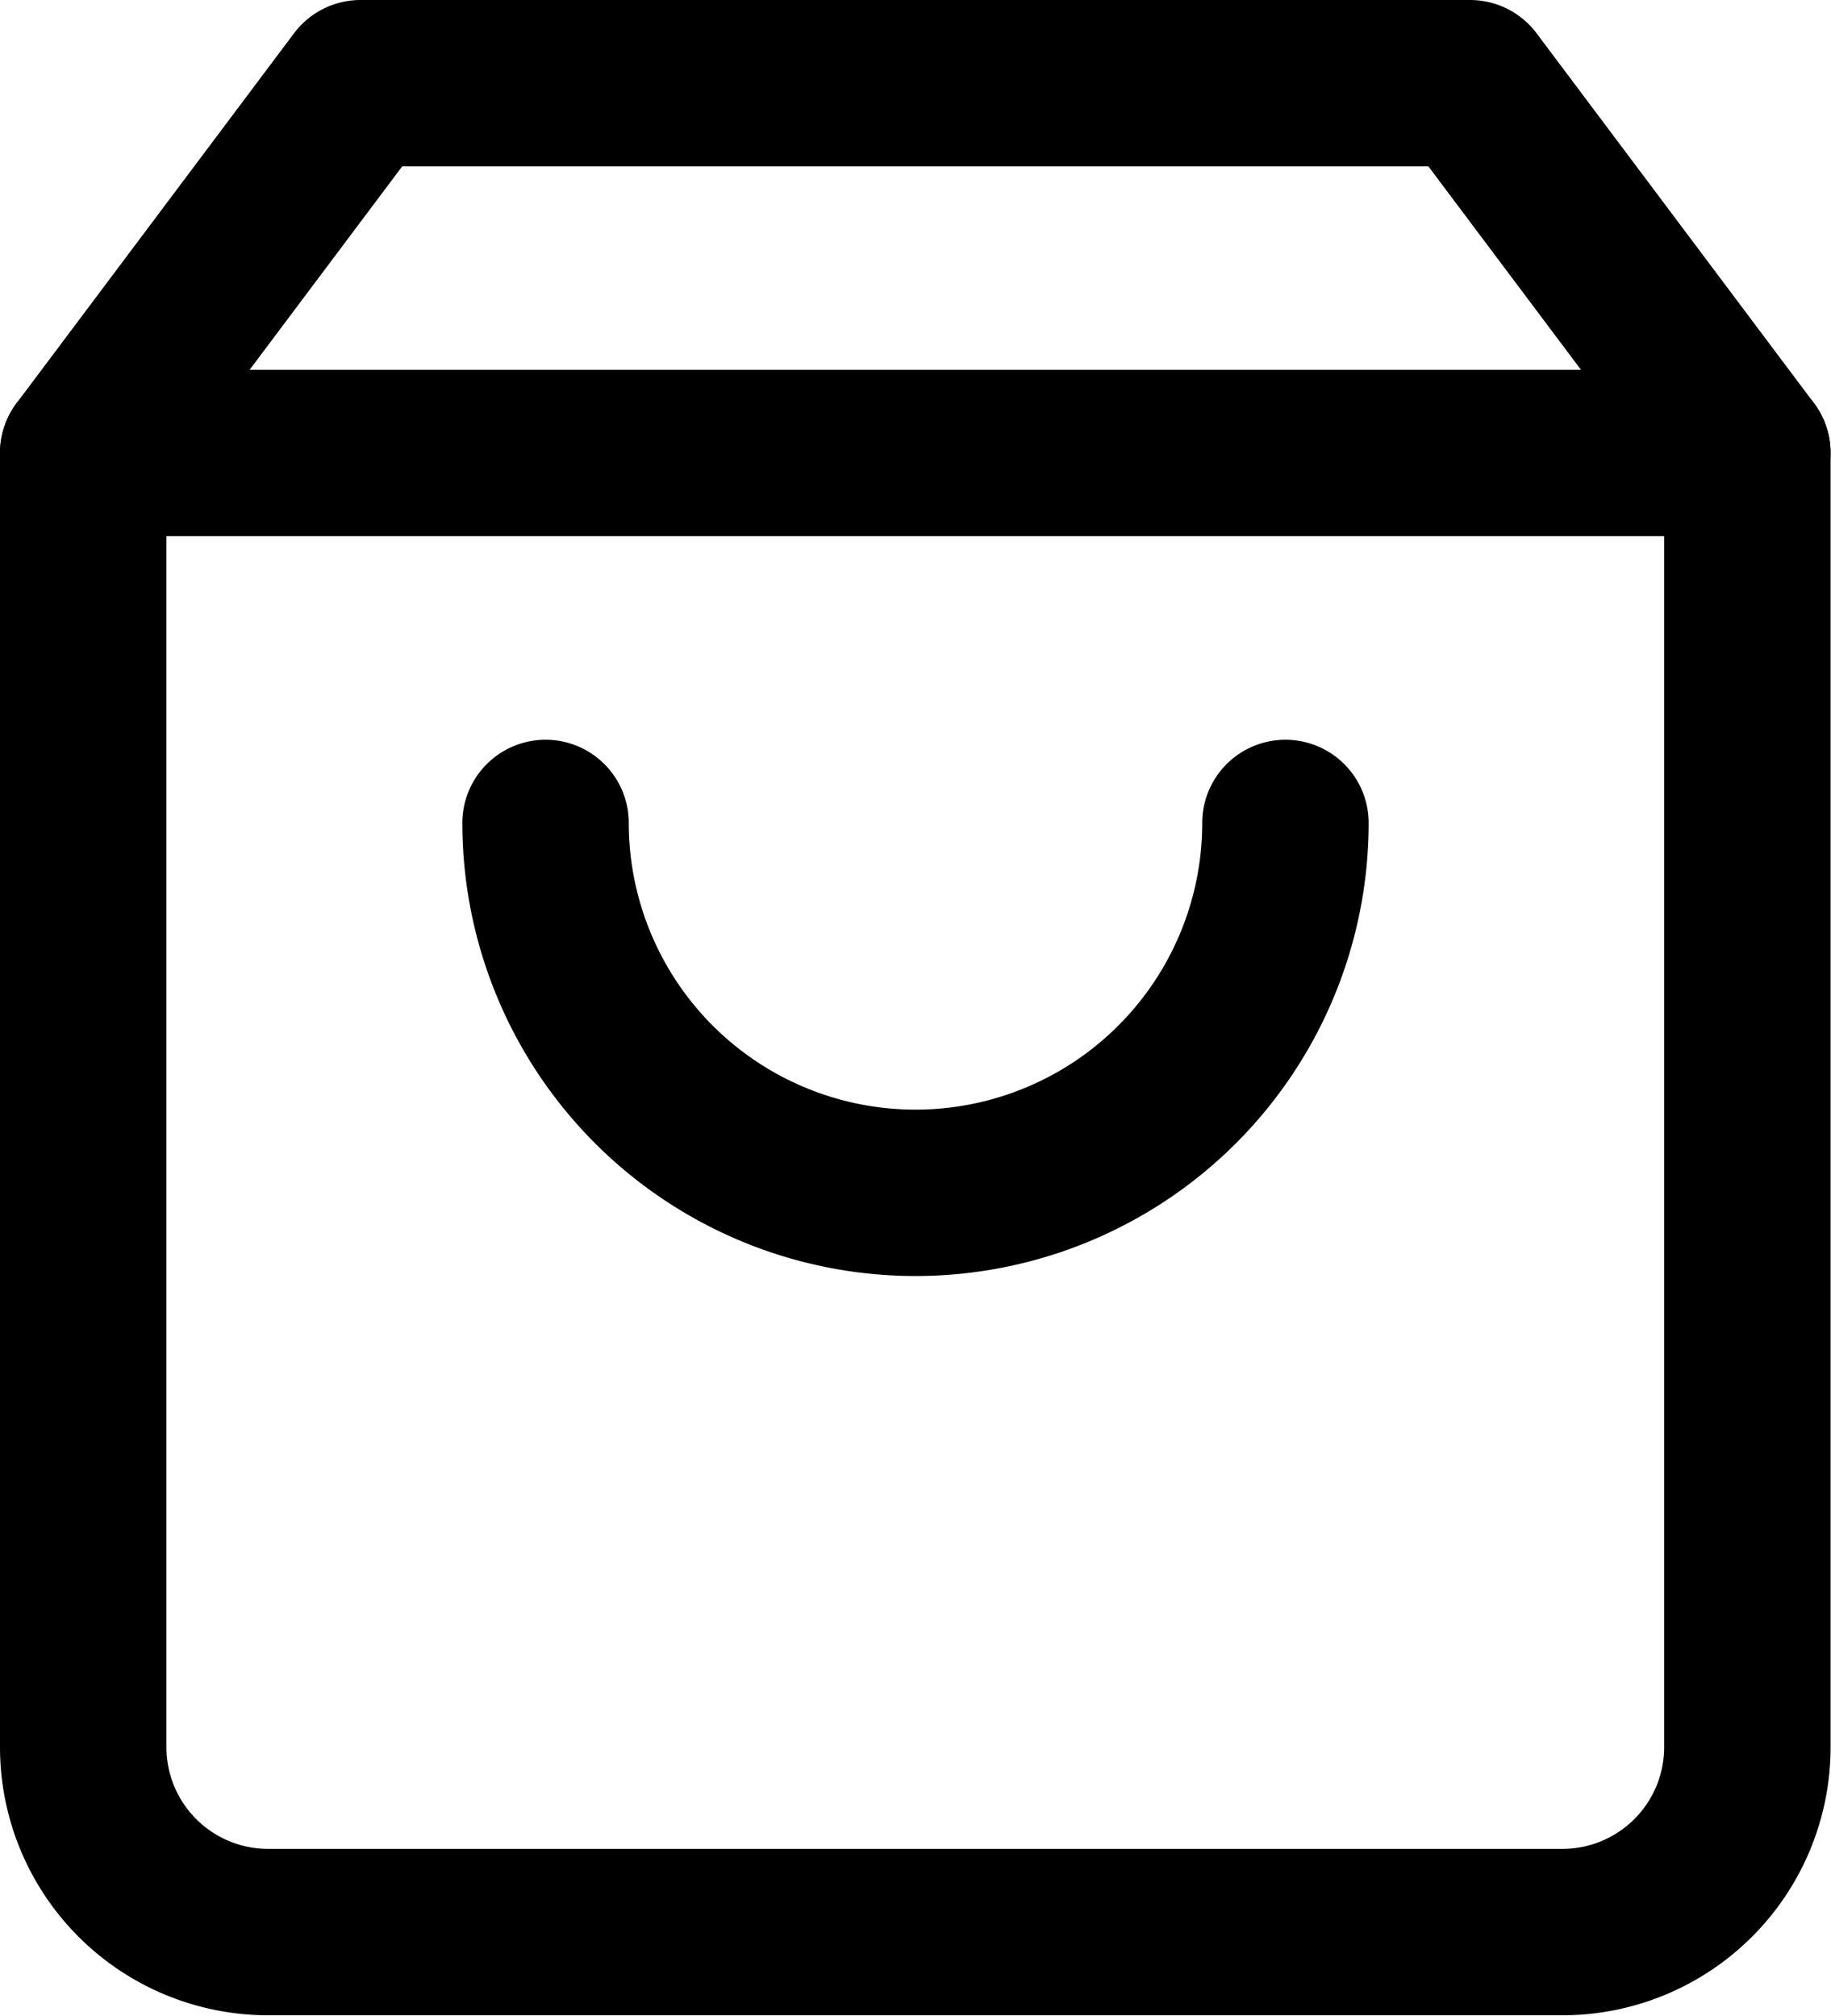
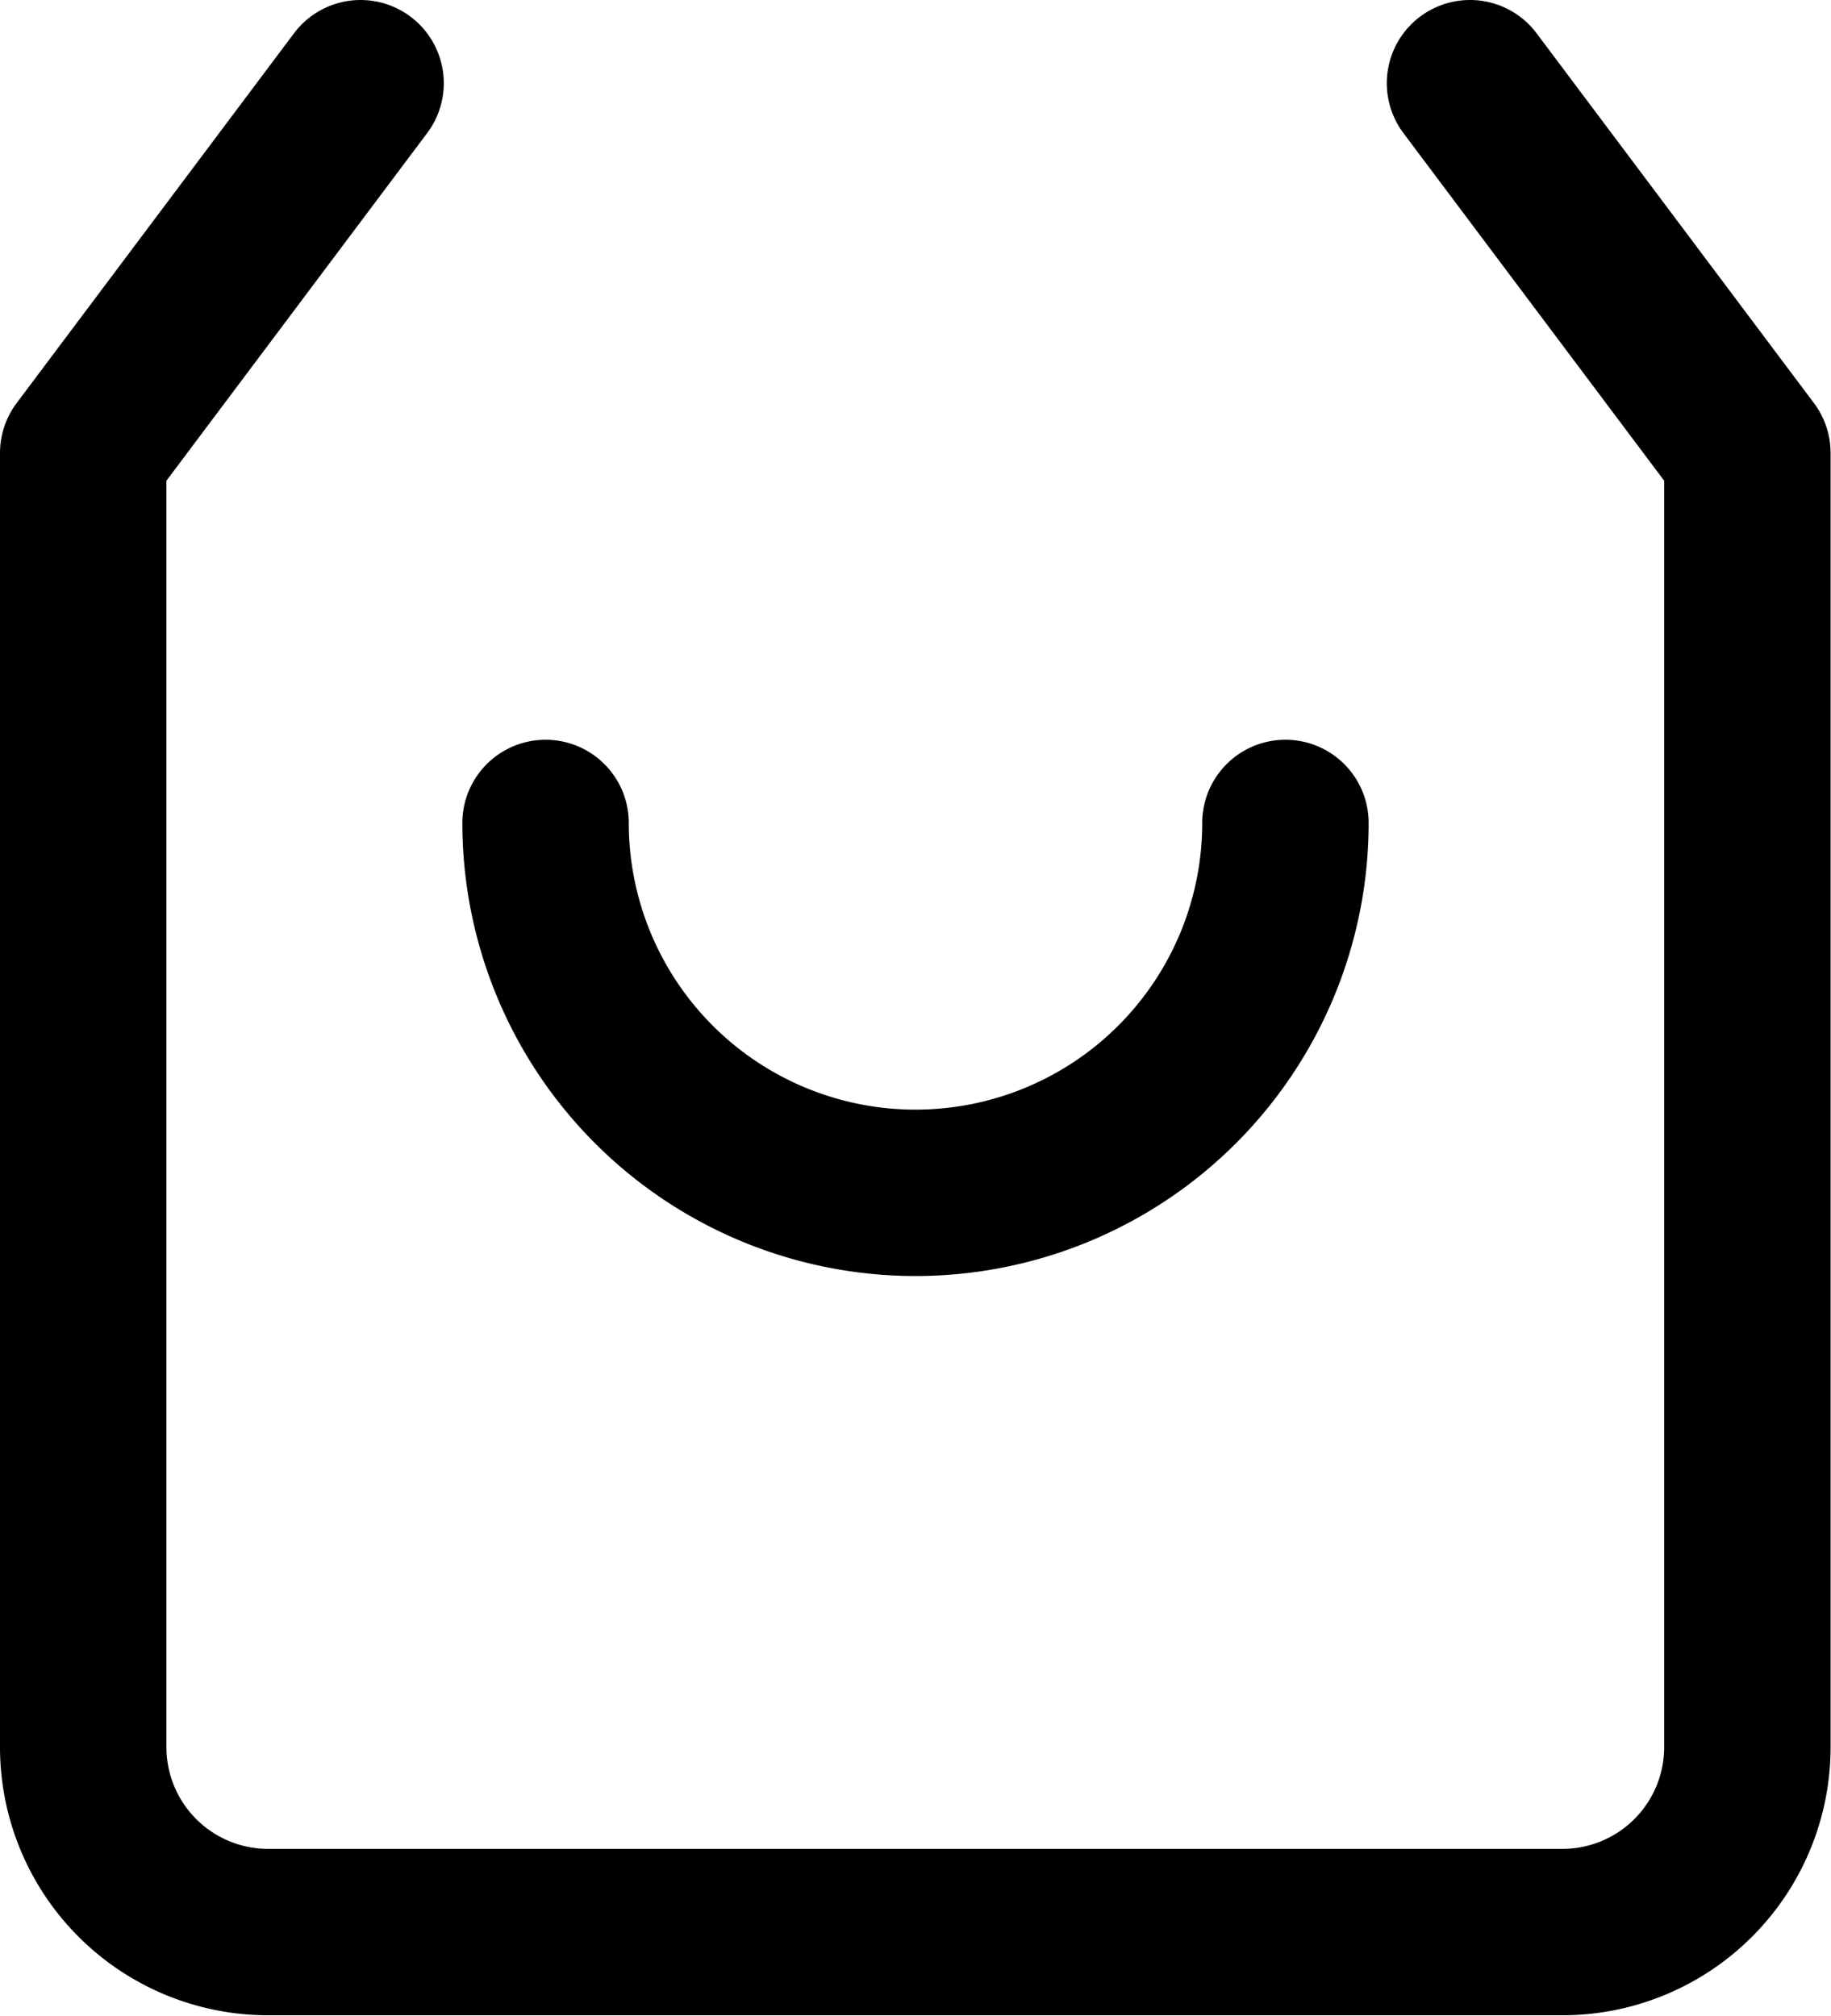
<svg xmlns="http://www.w3.org/2000/svg" width="13.203" height="14.537" viewBox="0 0 13.203 14.537">
  <g id="Icon_feather-shopping-bag" data-name="Icon feather-shopping-bag" transform="translate(-3.9 -2.4)">
-     <path id="Tracé_130" data-name="Tracé 130" d="M6.5,3l-2,2.667V15a1.334,1.334,0,0,0,1.334,1.334H15.17A1.334,1.334,0,0,0,16.5,15V5.667L14.5,3Z" fill="none" stroke="#000" stroke-linecap="round" stroke-linejoin="round" stroke-width="1.2" />
-     <path id="Tracé_131" data-name="Tracé 131" d="M4.5,9h12" transform="translate(0 -3.333)" fill="none" stroke="#000" stroke-linecap="round" stroke-linejoin="round" stroke-width="1.2" />
+     <path id="Tracé_130" data-name="Tracé 130" d="M6.5,3l-2,2.667V15a1.334,1.334,0,0,0,1.334,1.334H15.17A1.334,1.334,0,0,0,16.5,15V5.667L14.5,3" fill="none" stroke="#000" stroke-linecap="round" stroke-linejoin="round" stroke-width="1.2" />
    <path id="Tracé_132" data-name="Tracé 132" d="M17.335,15A2.667,2.667,0,0,1,12,15" transform="translate(-4.166 -6.665)" fill="none" stroke="#000" stroke-linecap="round" stroke-linejoin="round" stroke-width="1.2" />
  </g>
</svg>